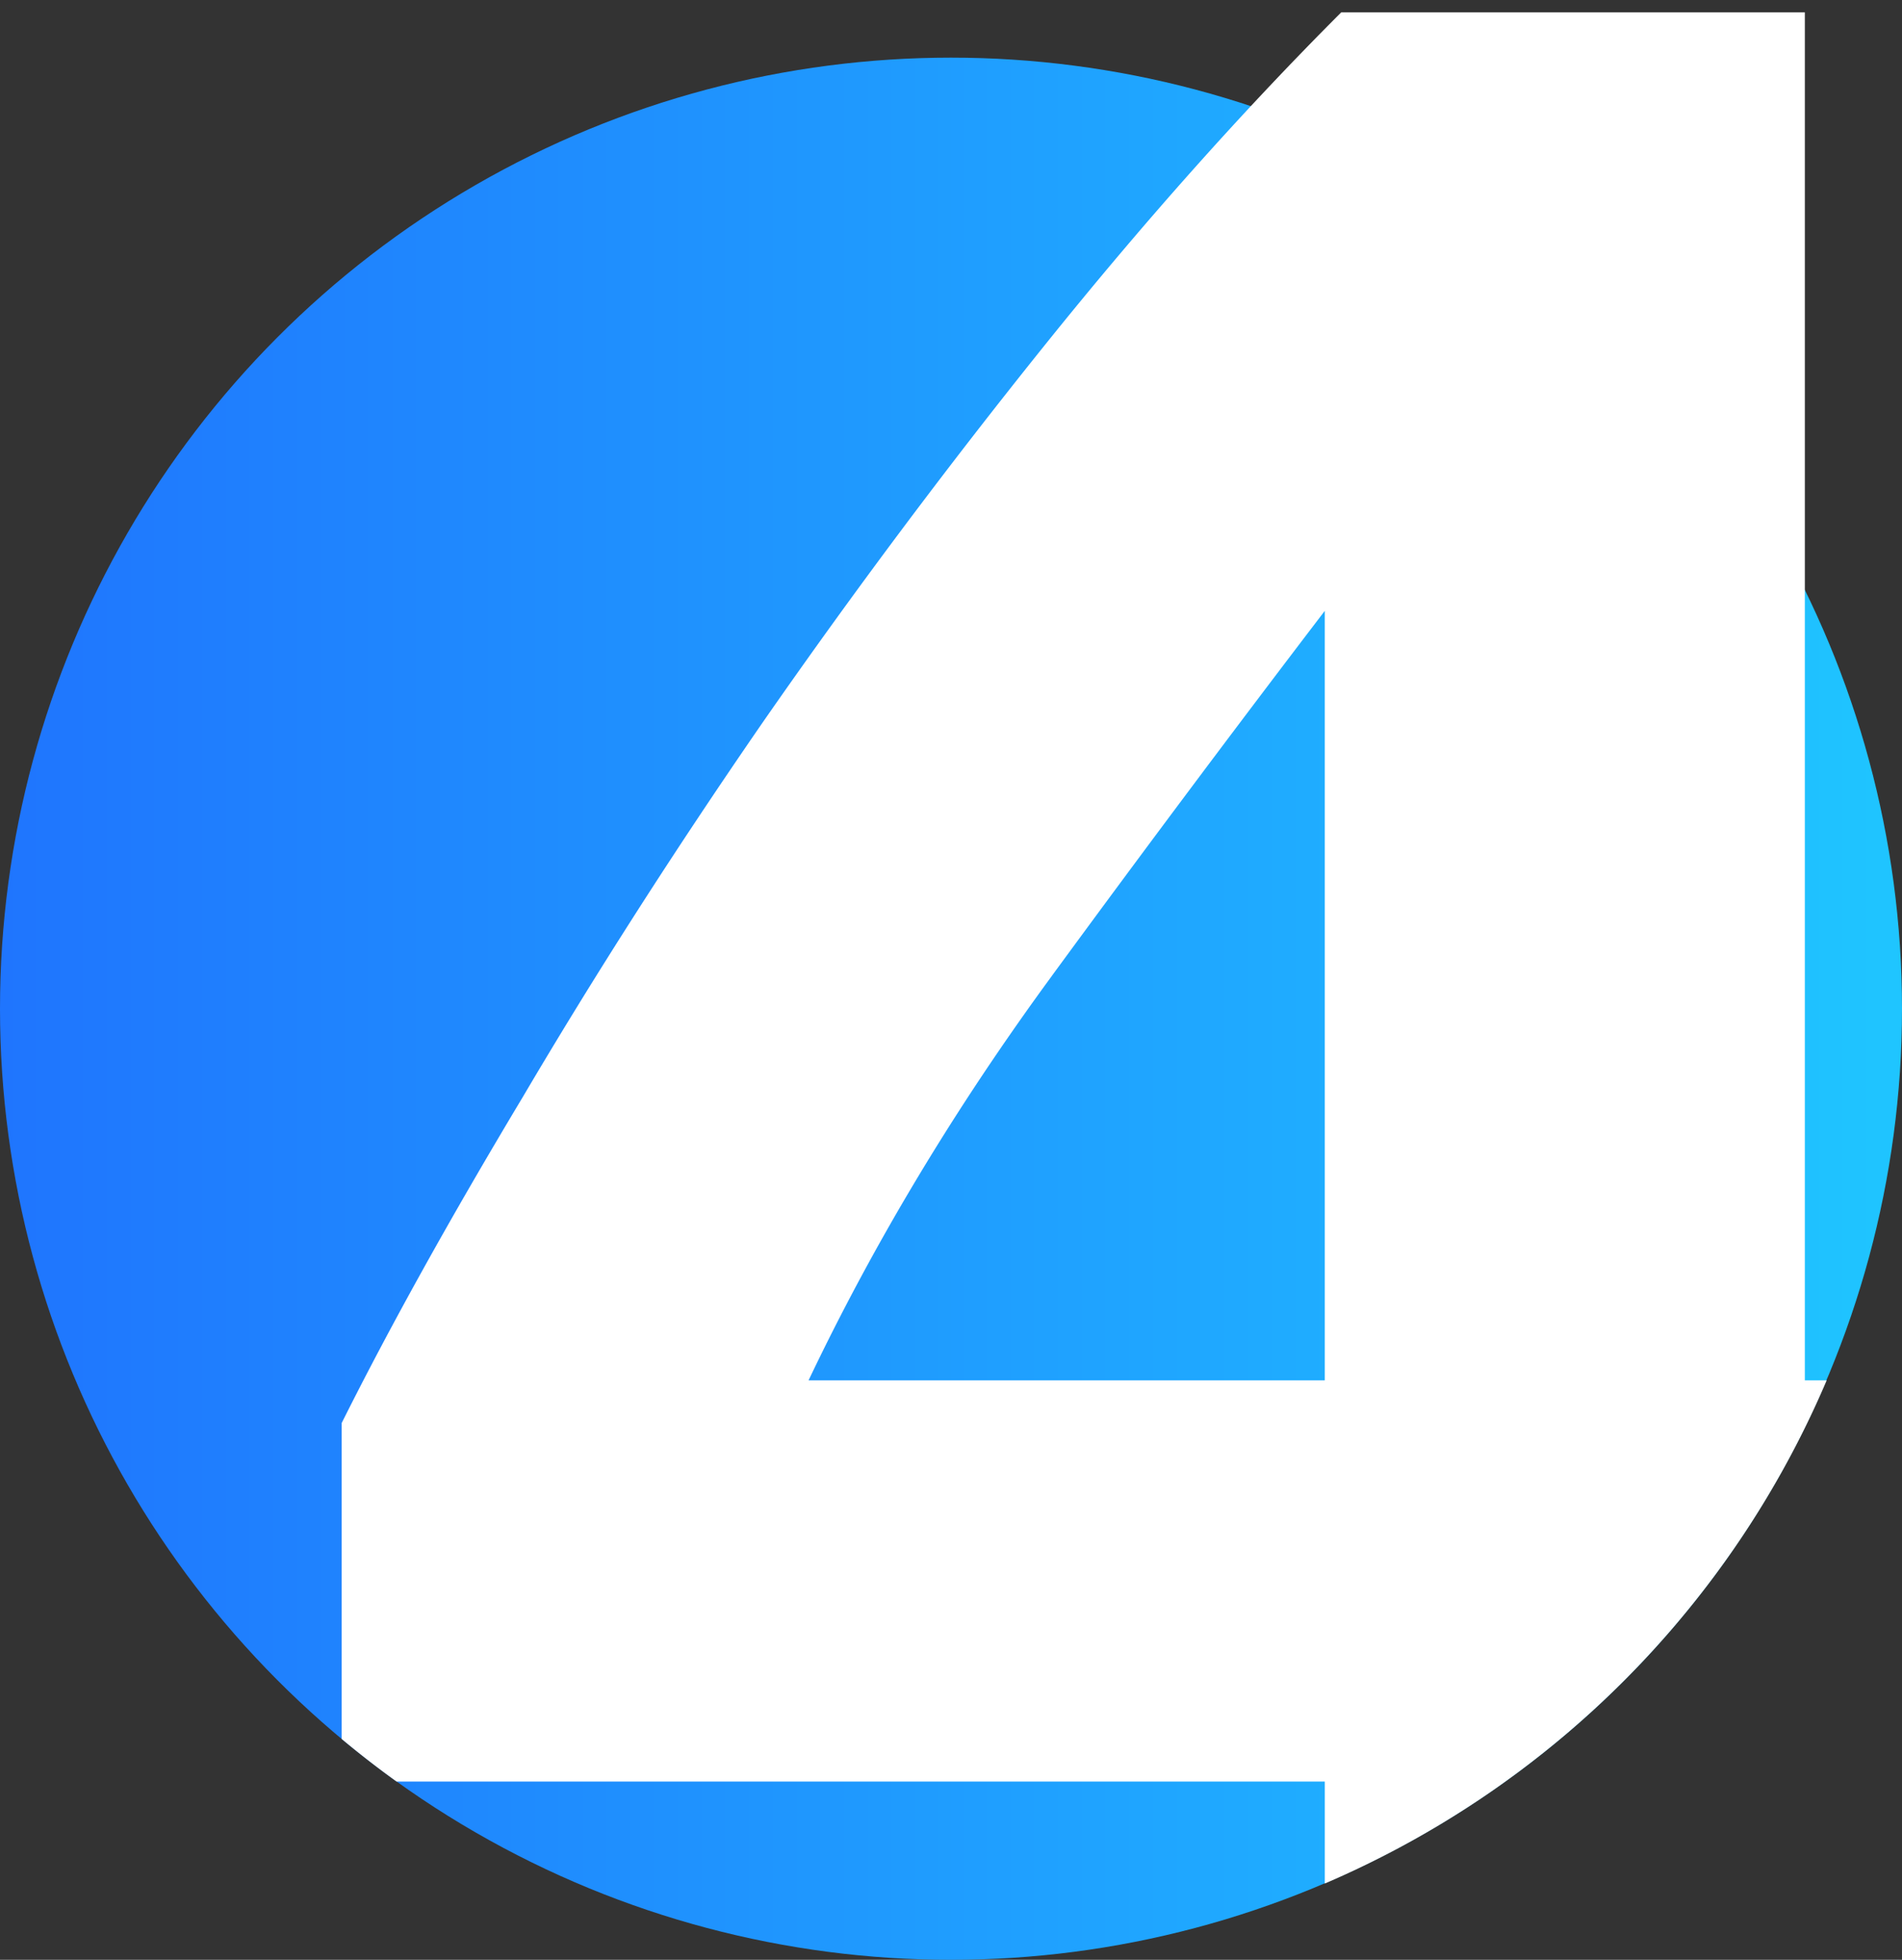
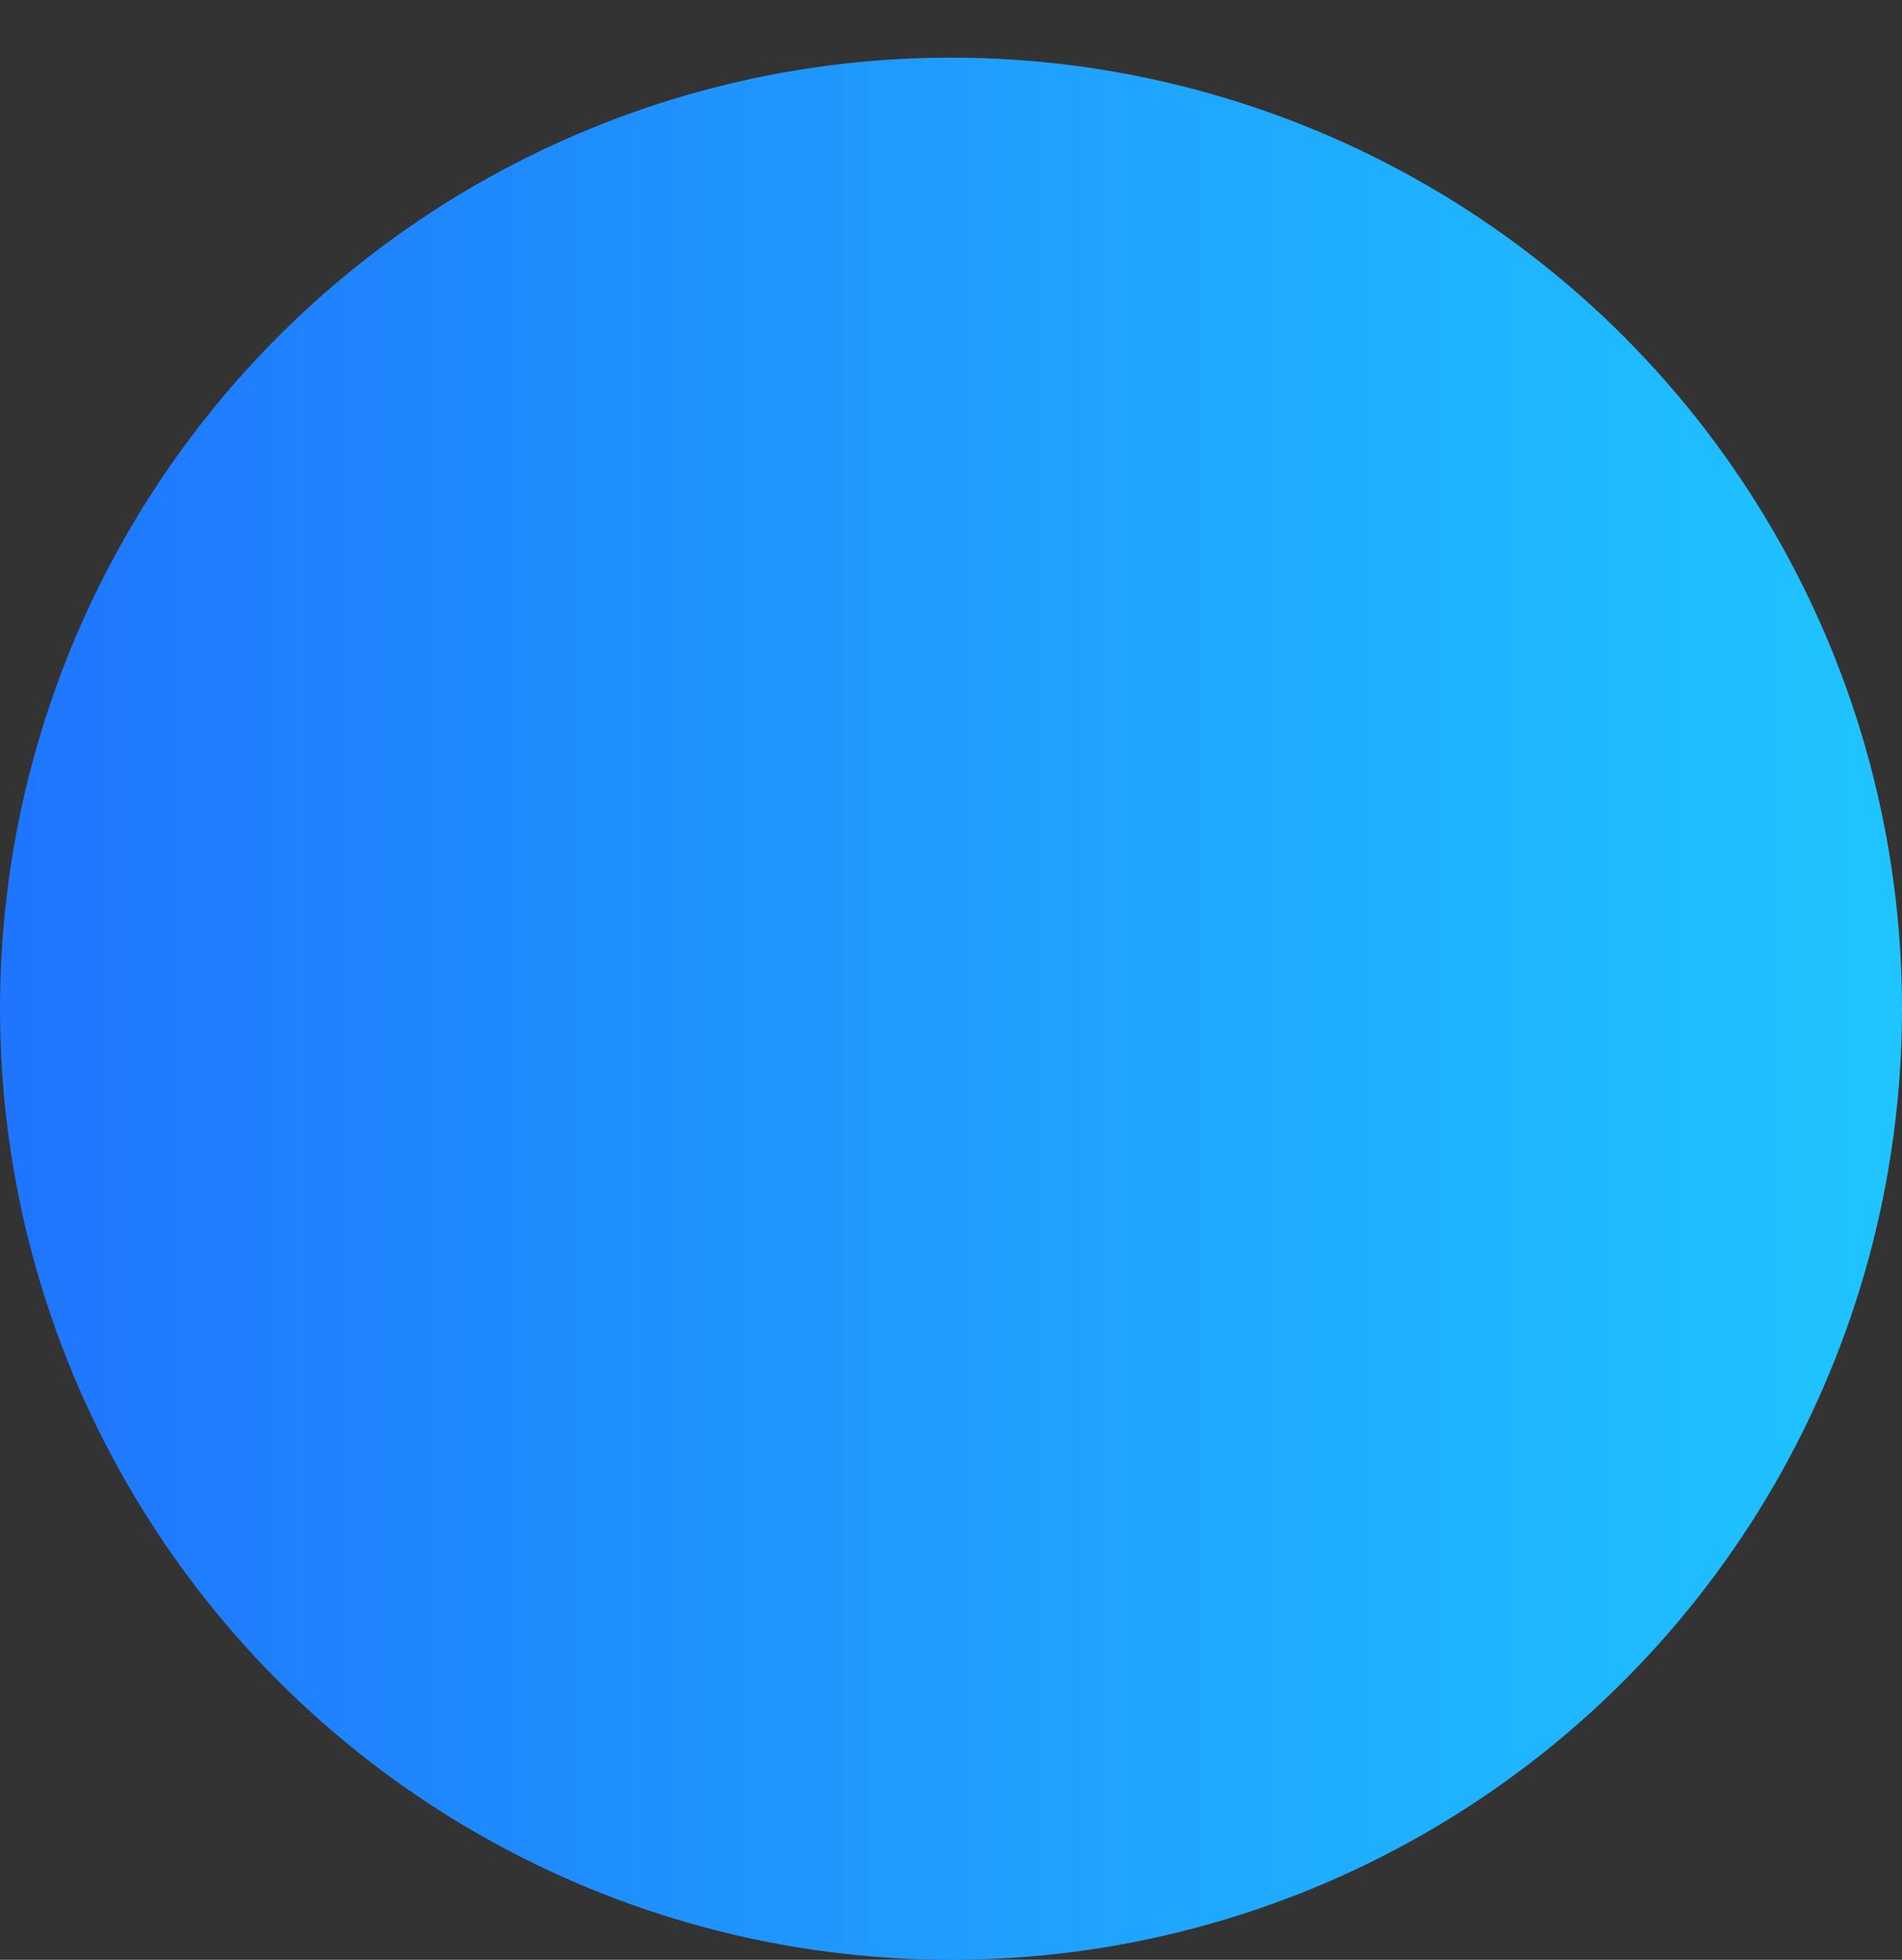
<svg xmlns="http://www.w3.org/2000/svg" width="132" height="136" fill="none">
  <rect width="100%" height="100%" fill="#333333" stroke="none" />
  <circle cx="66" cy="70" r="66" fill="url(#a)" />
-   <path fill-rule="evenodd" clip-rule="evenodd" d="M23.71 120.672V98.755c3.347-6.694 7.53-14.224 12.55-22.591 5.021-8.52 10.574-17.192 16.66-26.015a470.675 470.675 0 0 1 19.624-26.243C79.391 15.386 86.237 7.704 93.082.858h32.176v94.93h1.514a66.236 66.236 0 0 1-34.83 34.918v-7.077h-64.42a66.228 66.228 0 0 1-3.812-2.957ZM73 67.72a1579.292 1579.292 0 0 1 18.941-25.33V95.79H56.114c4.564-9.585 10.193-18.94 16.887-28.069Z" fill="#fff" />
  <defs>
    <linearGradient id="a" x1="0" y1="70" x2="132" y2="70" gradientUnits="userSpaceOnUse">
      <stop stop-color="#1F75FE" />
      <stop offset="1" stop-color="#1FC5FF" />
    </linearGradient>
  </defs>
</svg>